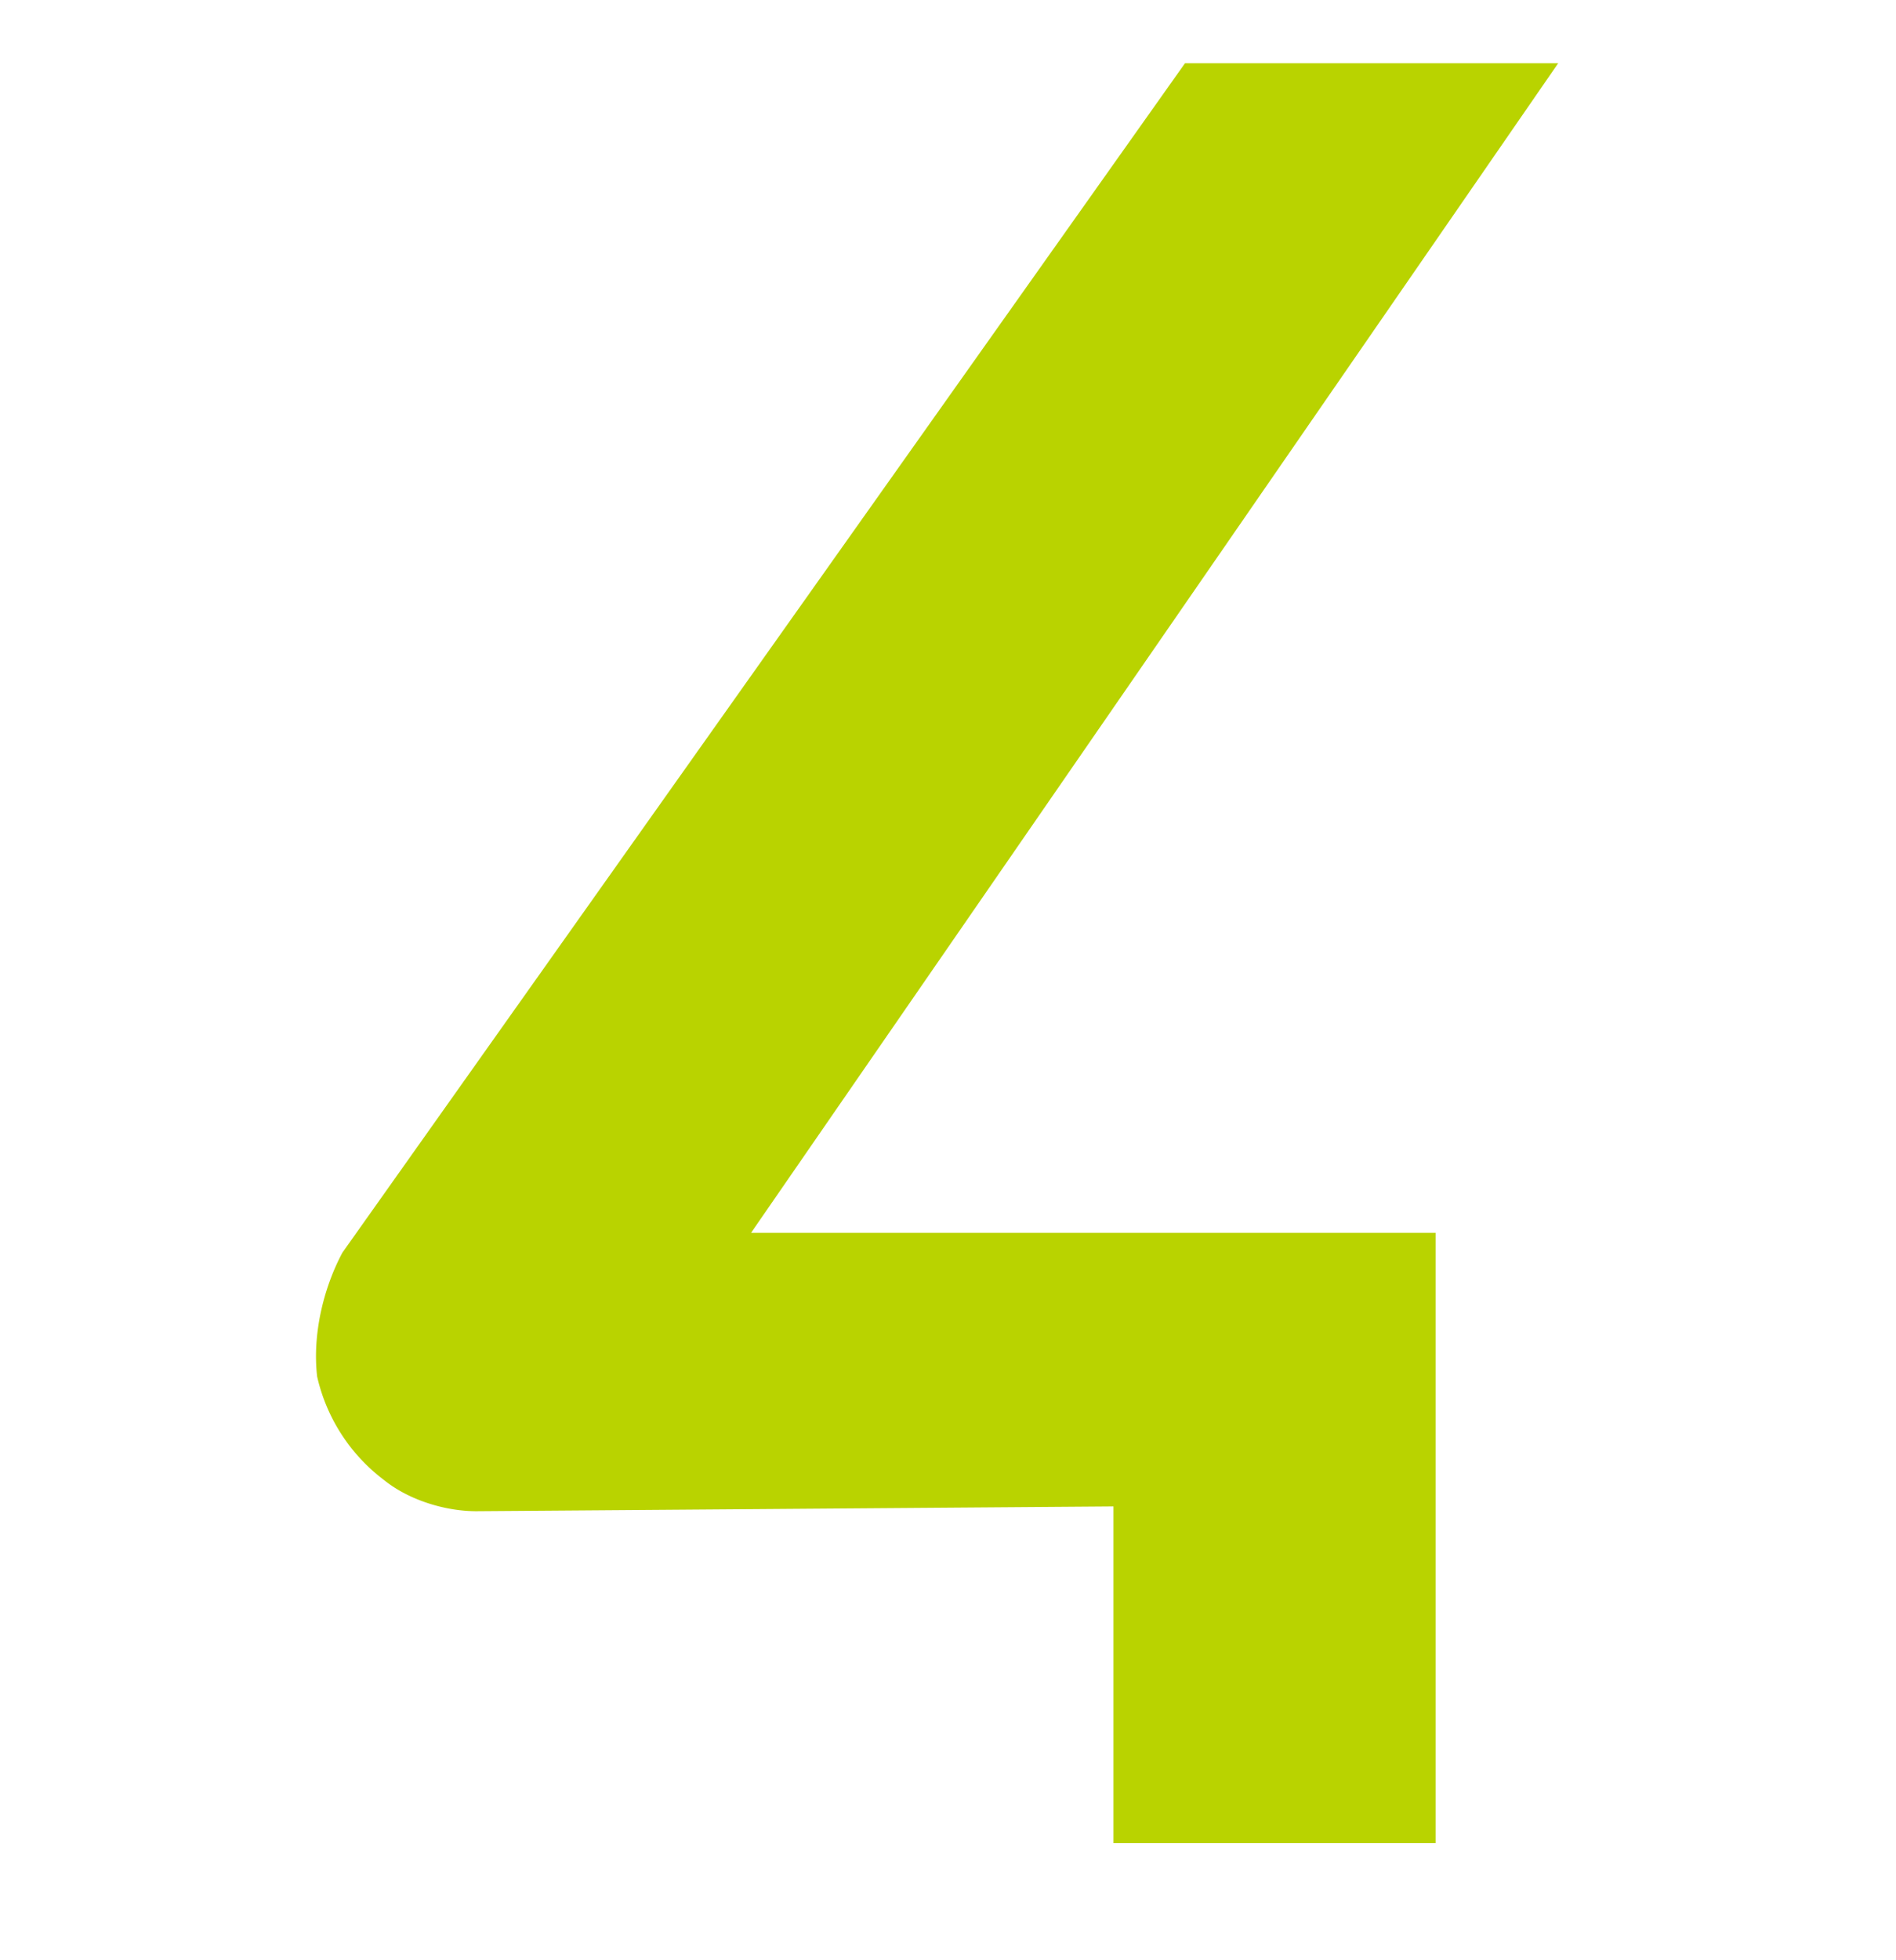
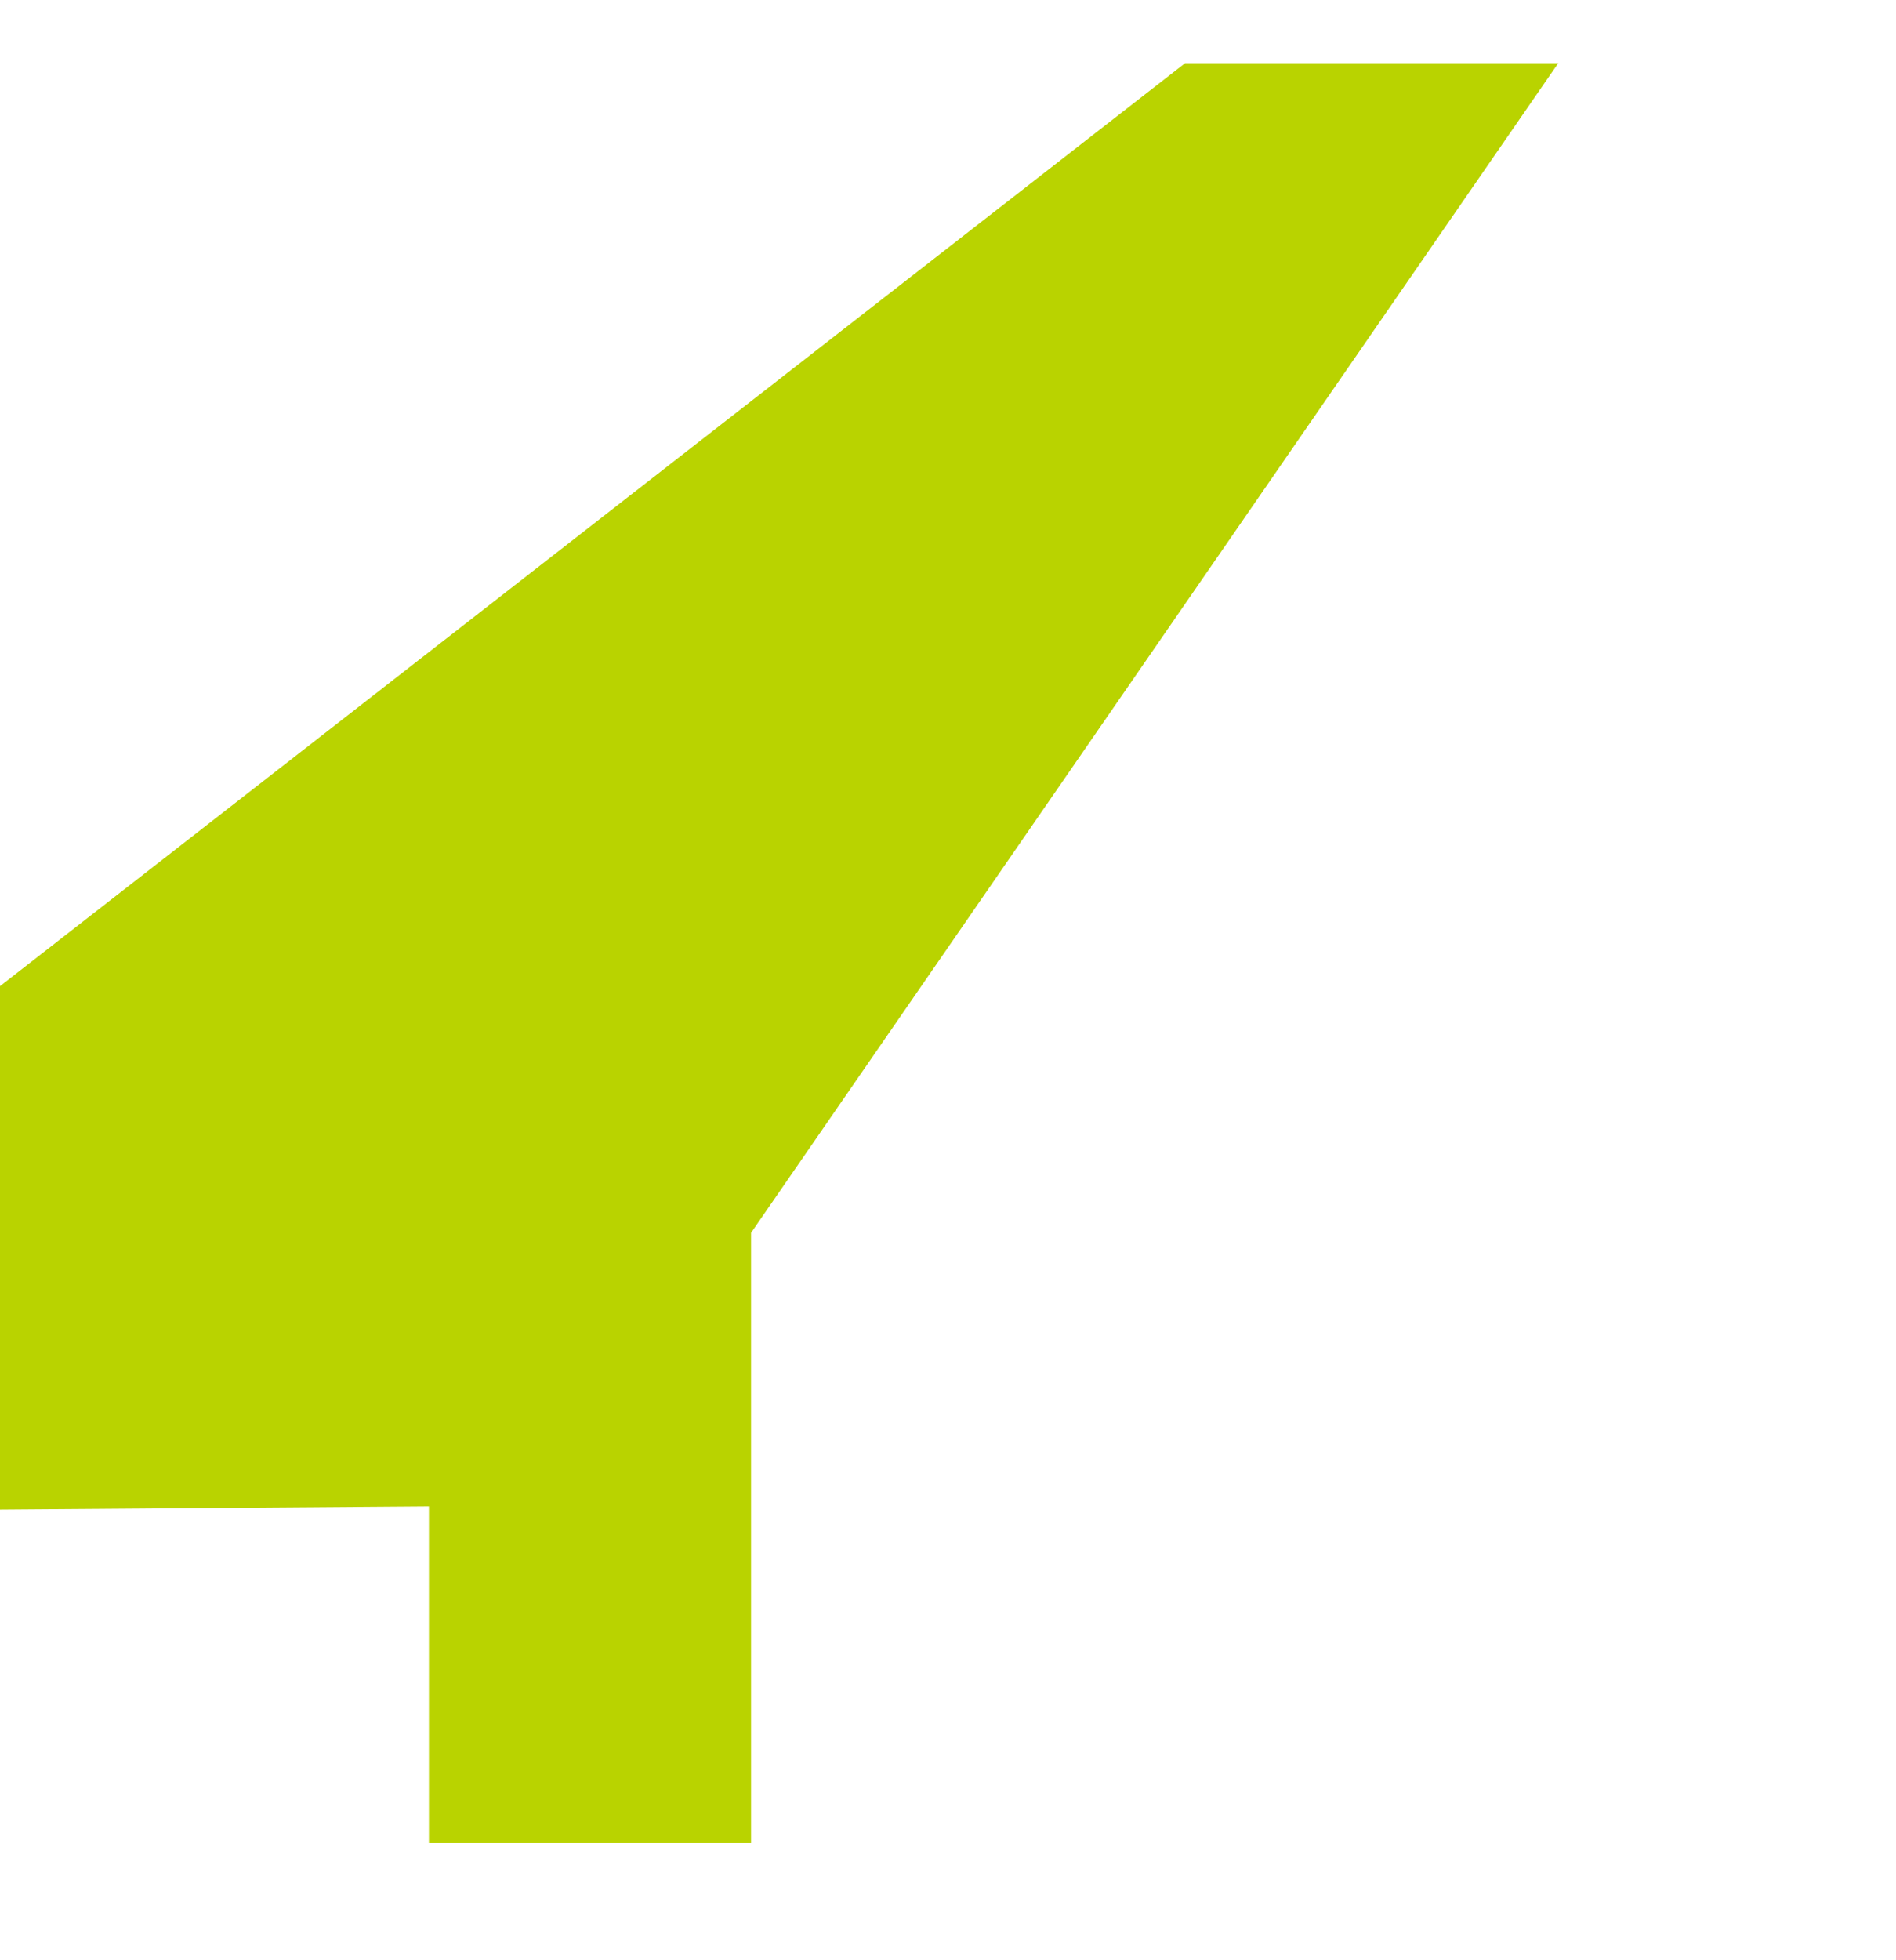
<svg xmlns="http://www.w3.org/2000/svg" width="30" height="31" fill="none">
-   <path fill="#B9D300" d="M24.655 1 11.884 19.496h10.831v9.652h-5.097v-5.325l-10.08.076c-.485 0-1.065-.172-1.464-.495a2.835 2.835 0 0 1-1.056-1.635c-.076-.656.095-1.389.4-1.96L18.75 1h5.905Z" />
+   <path fill="#B9D300" d="M24.655 1 11.884 19.496v9.652h-5.097v-5.325l-10.08.076c-.485 0-1.065-.172-1.464-.495a2.835 2.835 0 0 1-1.056-1.635c-.076-.656.095-1.389.4-1.96L18.75 1h5.905Z" />
</svg>